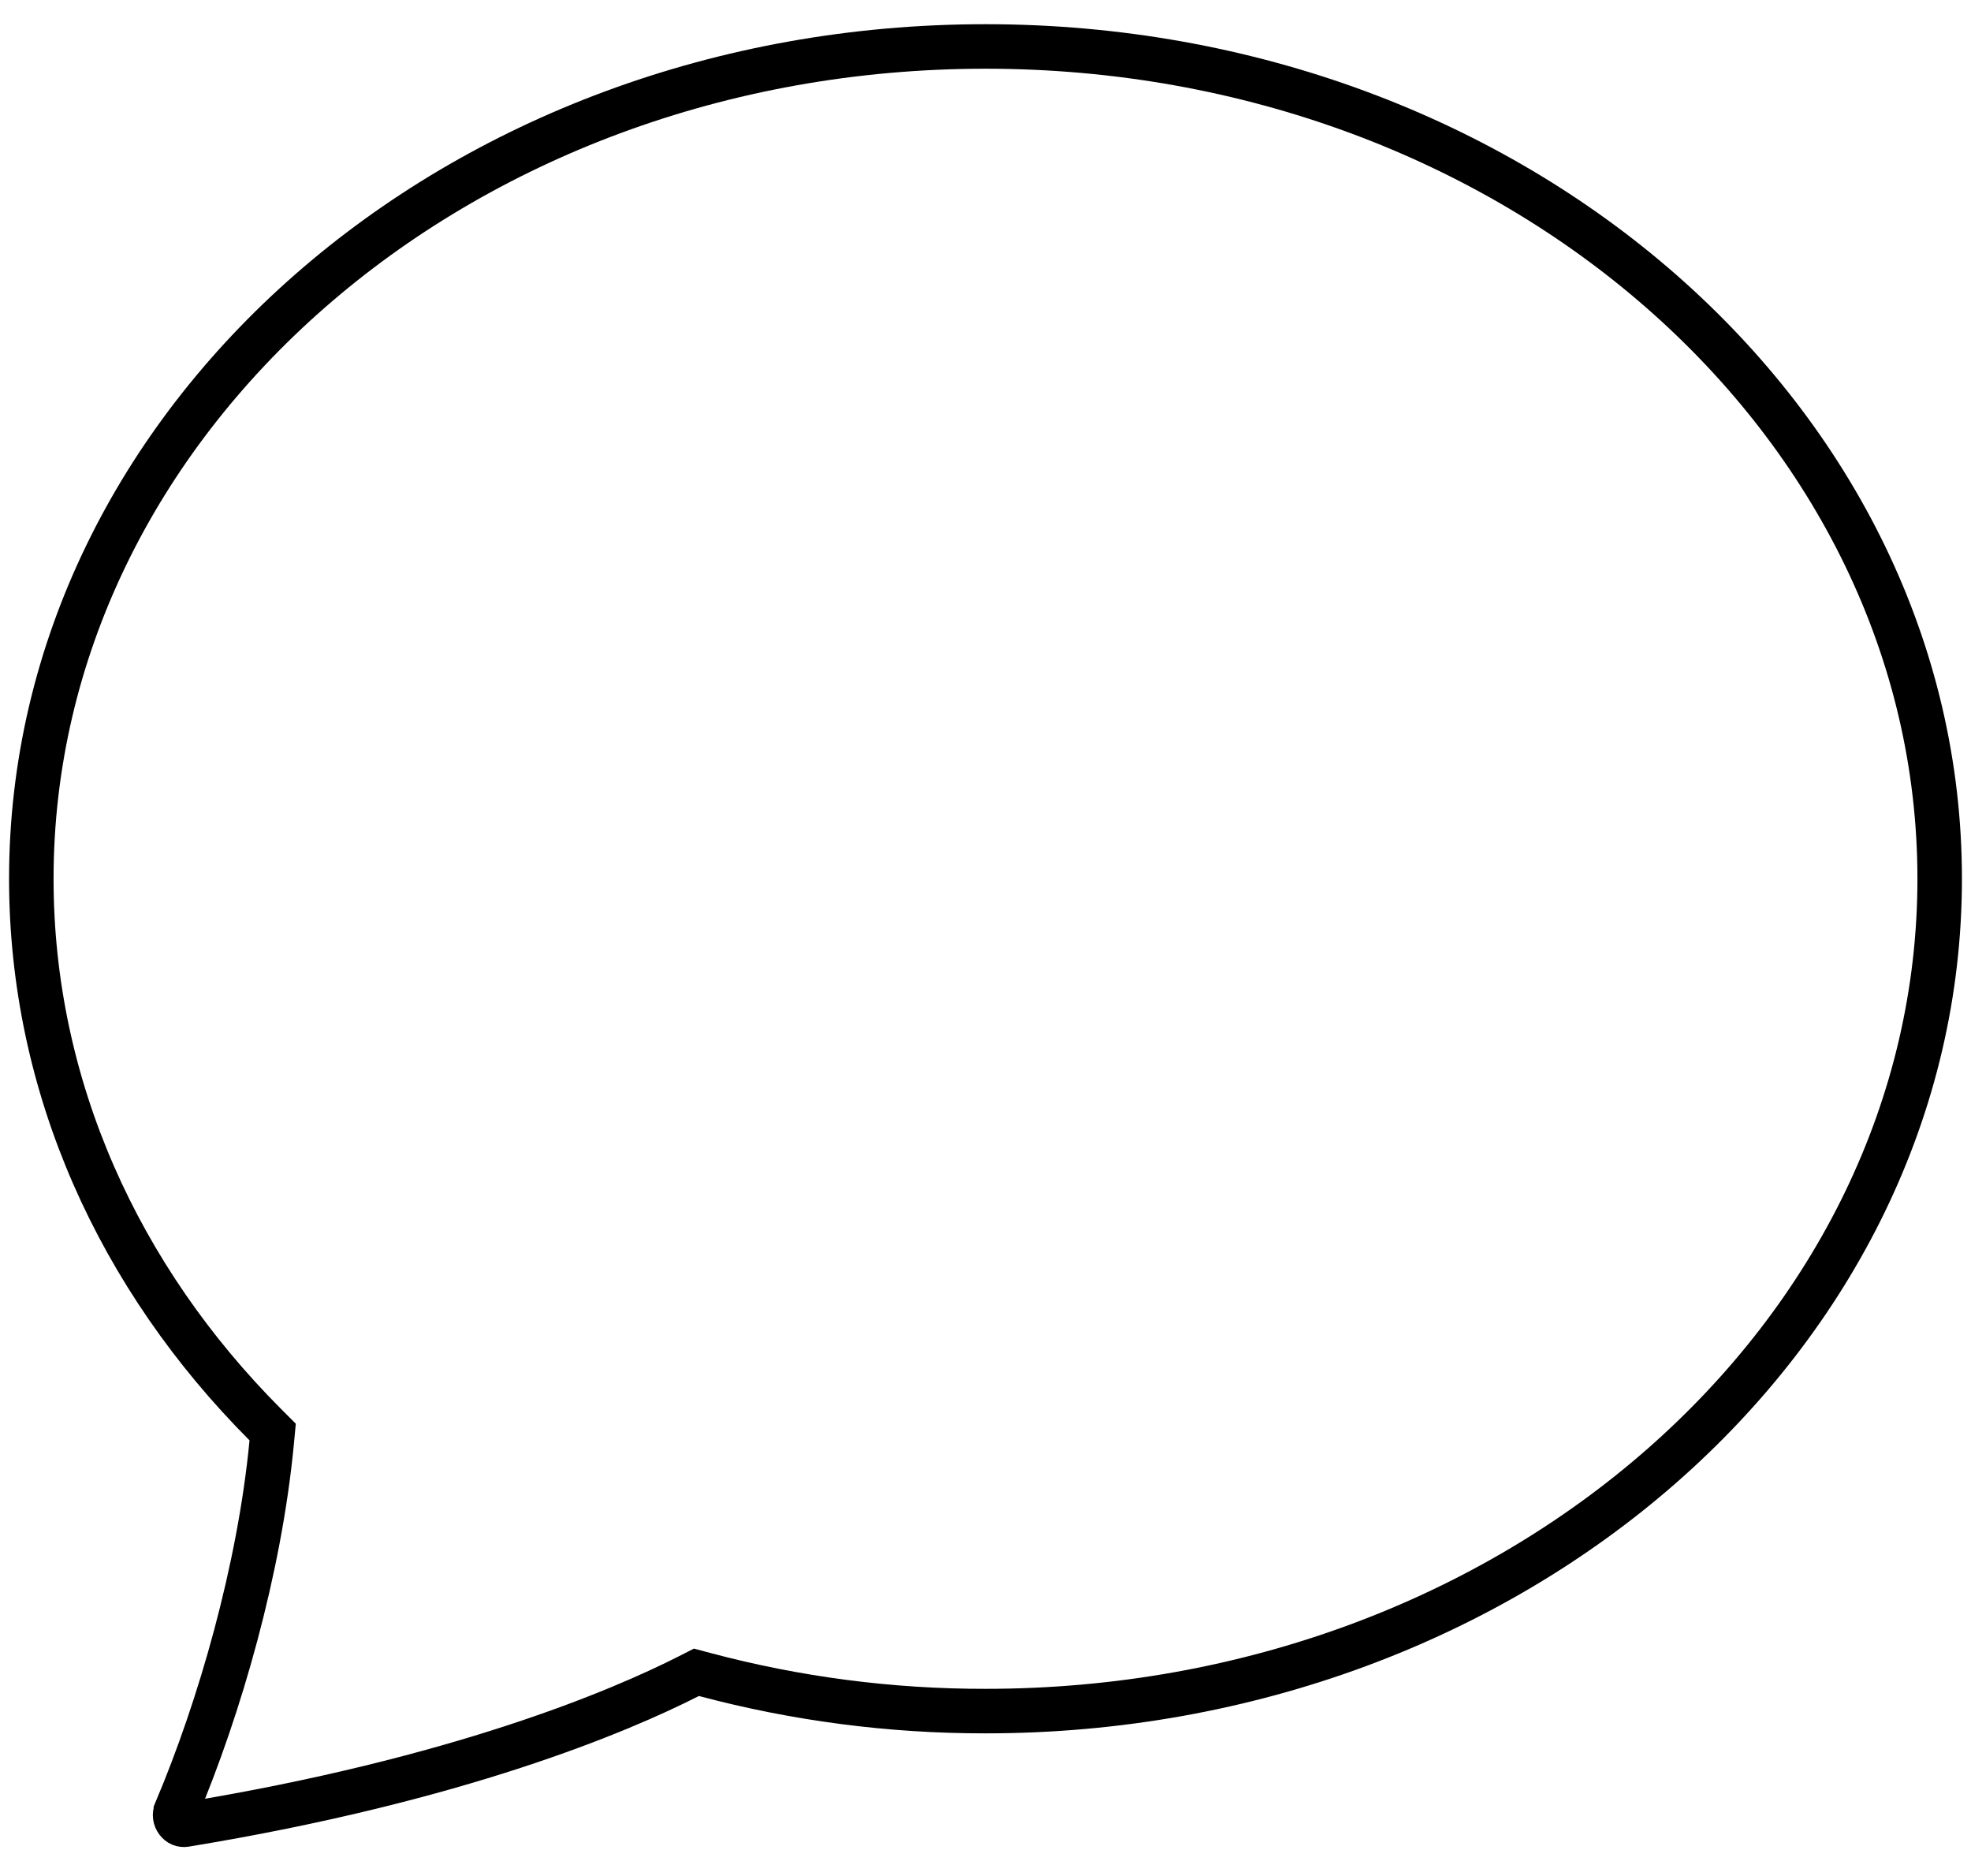
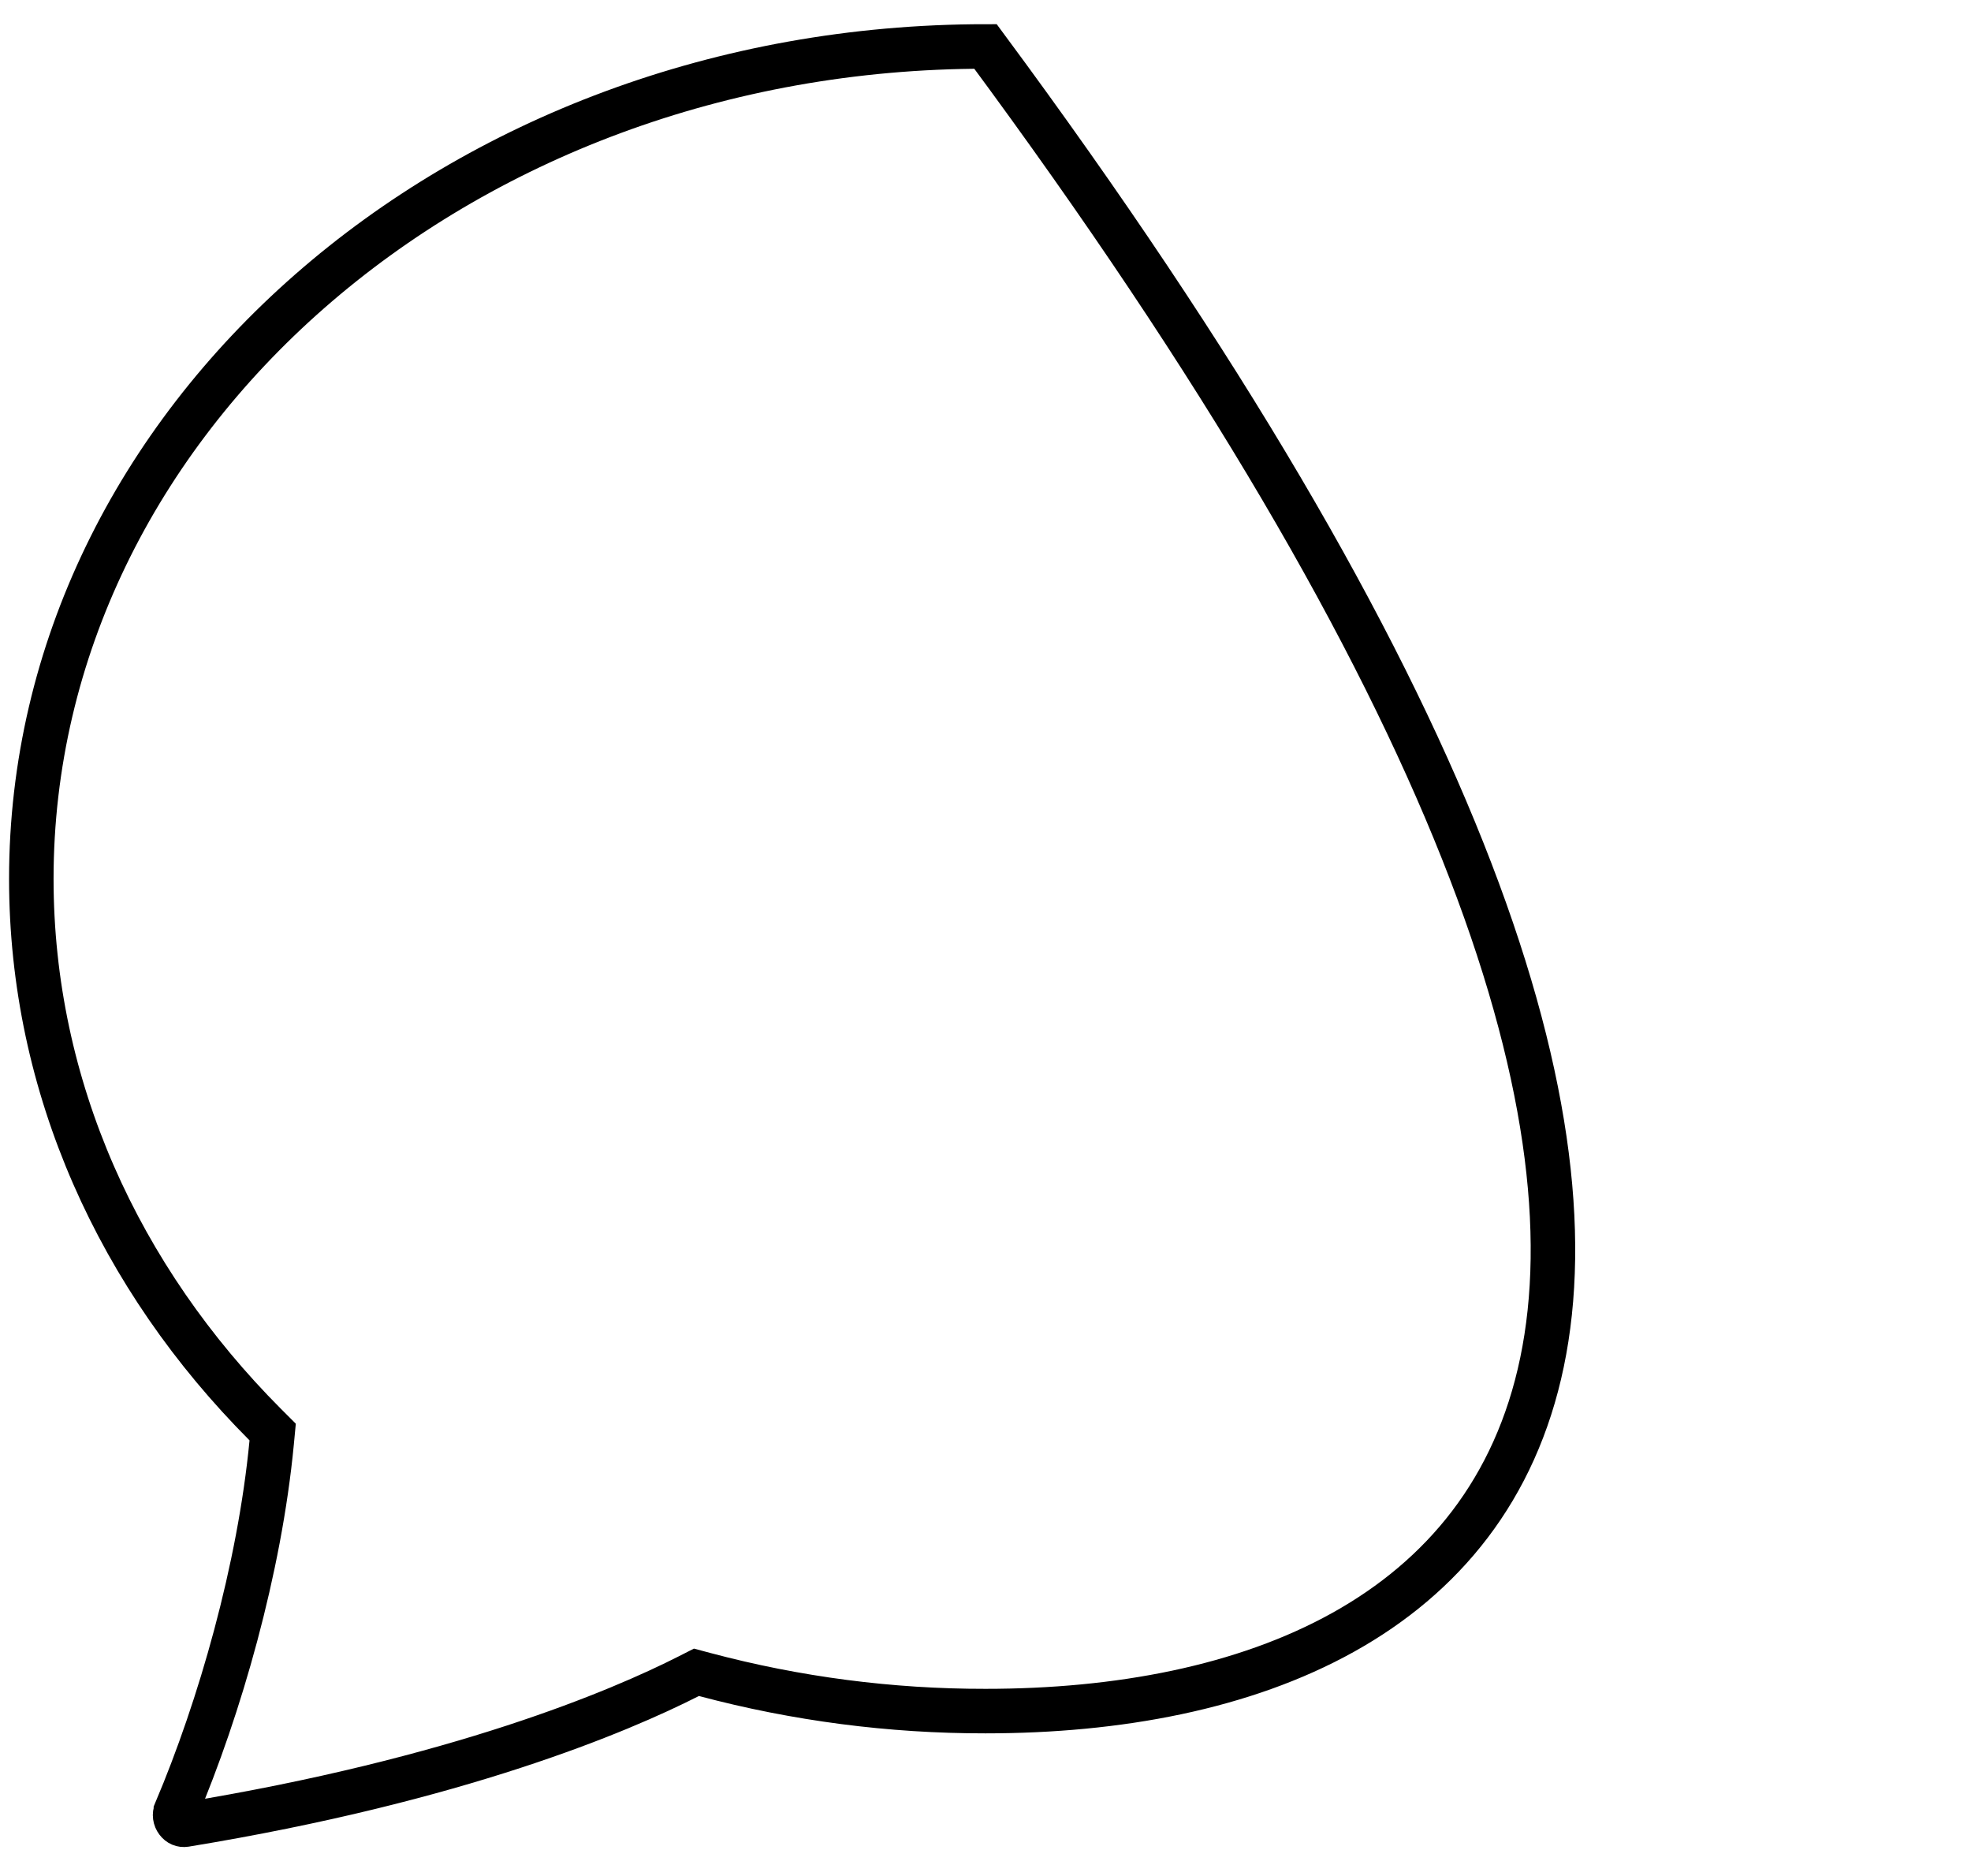
<svg xmlns="http://www.w3.org/2000/svg" width="62" height="59" viewBox="0 0 62 59" fill="none">
-   <path d="M31 53.813H30.999C28.017 53.817 25.047 53.43 22.166 52.662L21.907 52.593L21.669 52.714C19.495 53.818 14.415 55.976 5.824 57.385C5.728 57.4 5.639 57.364 5.573 57.276C5.505 57.185 5.487 57.069 5.533 56.96L5.533 56.959C6.915 53.696 8.165 49.349 8.546 45.365L8.577 45.037L8.344 44.804C3.75 40.198 0.985 34.19 0.985 27.637C0.985 13.266 14.334 1.461 31 1.461C47.667 1.461 61.015 13.266 61.015 27.637C61.015 42.009 47.667 53.813 31 53.813Z" stroke="black" stroke-width="1.4" />
+   <path d="M31 53.813H30.999C28.017 53.817 25.047 53.43 22.166 52.662L21.907 52.593L21.669 52.714C19.495 53.818 14.415 55.976 5.824 57.385C5.728 57.4 5.639 57.364 5.573 57.276C5.505 57.185 5.487 57.069 5.533 56.96L5.533 56.959C6.915 53.696 8.165 49.349 8.546 45.365L8.577 45.037L8.344 44.804C3.75 40.198 0.985 34.19 0.985 27.637C0.985 13.266 14.334 1.461 31 1.461C61.015 42.009 47.667 53.813 31 53.813Z" stroke="black" stroke-width="1.4" />
</svg>